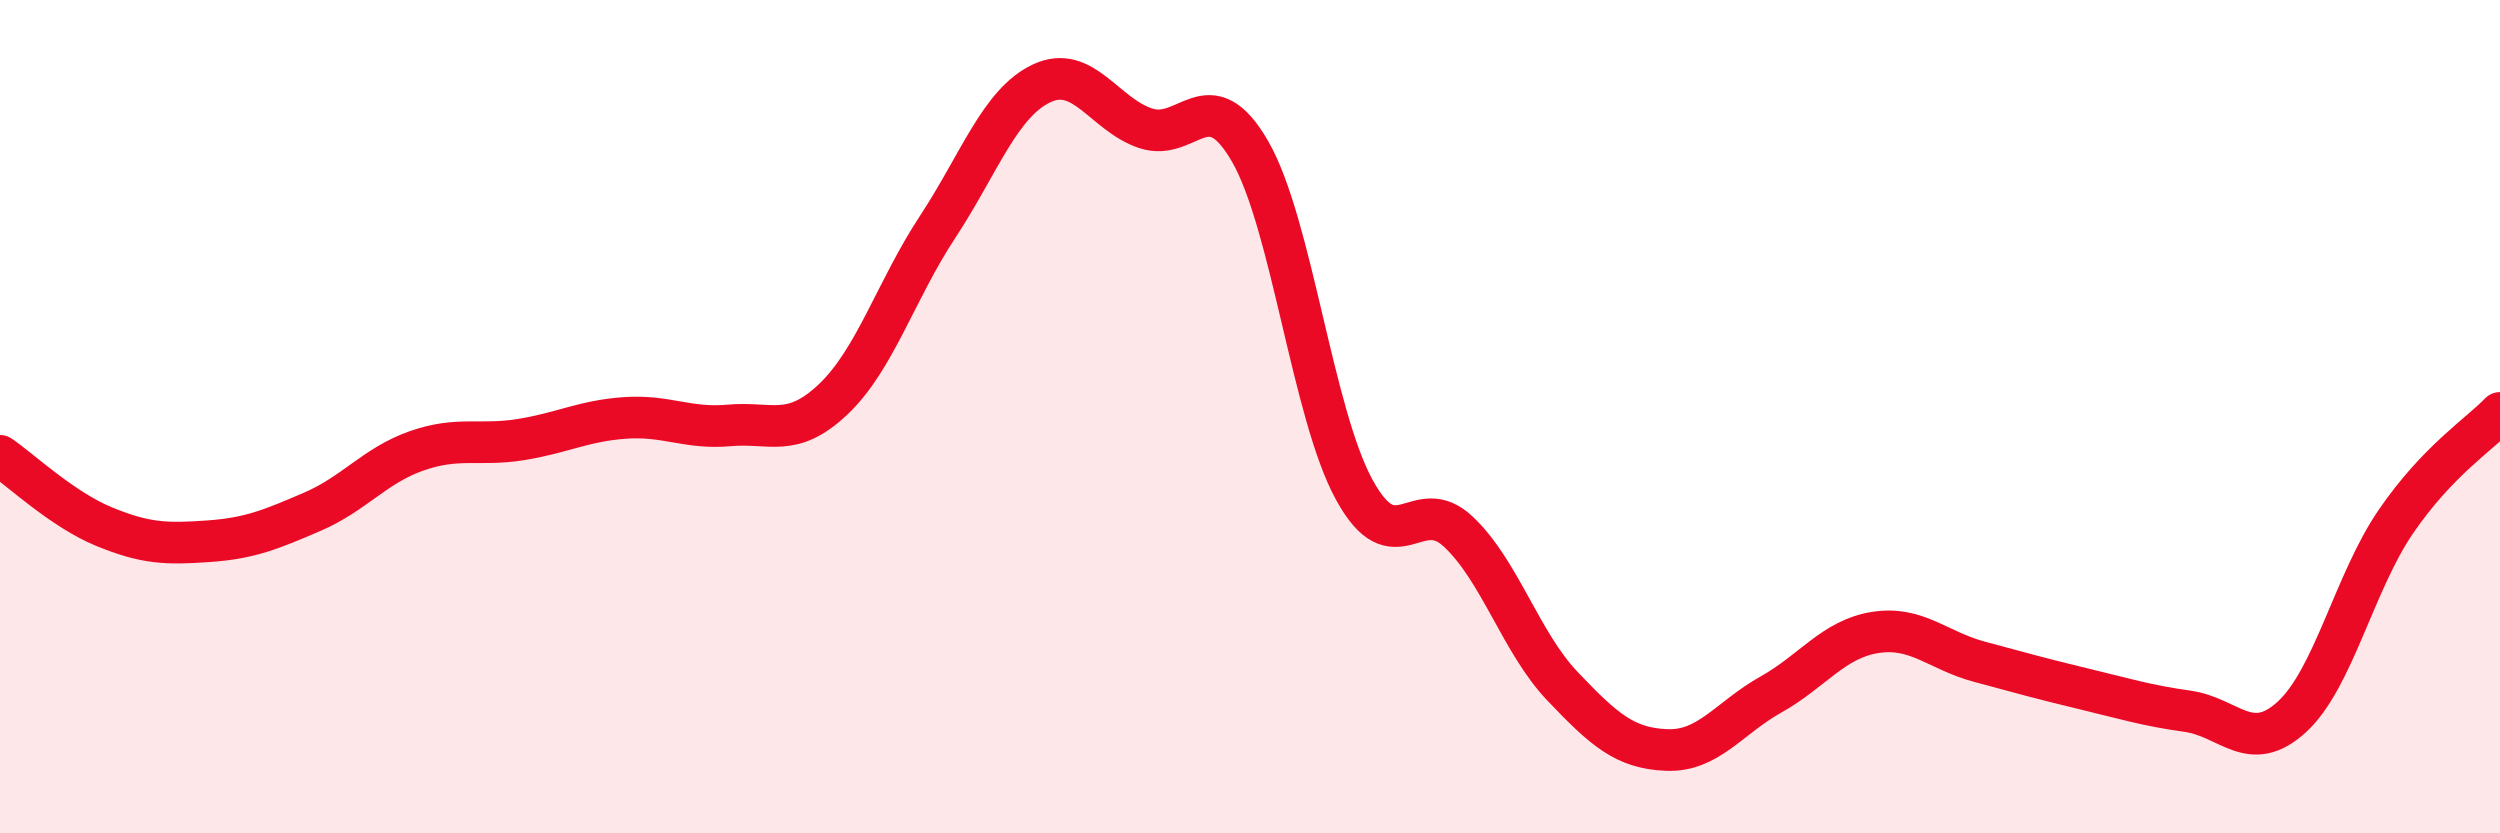
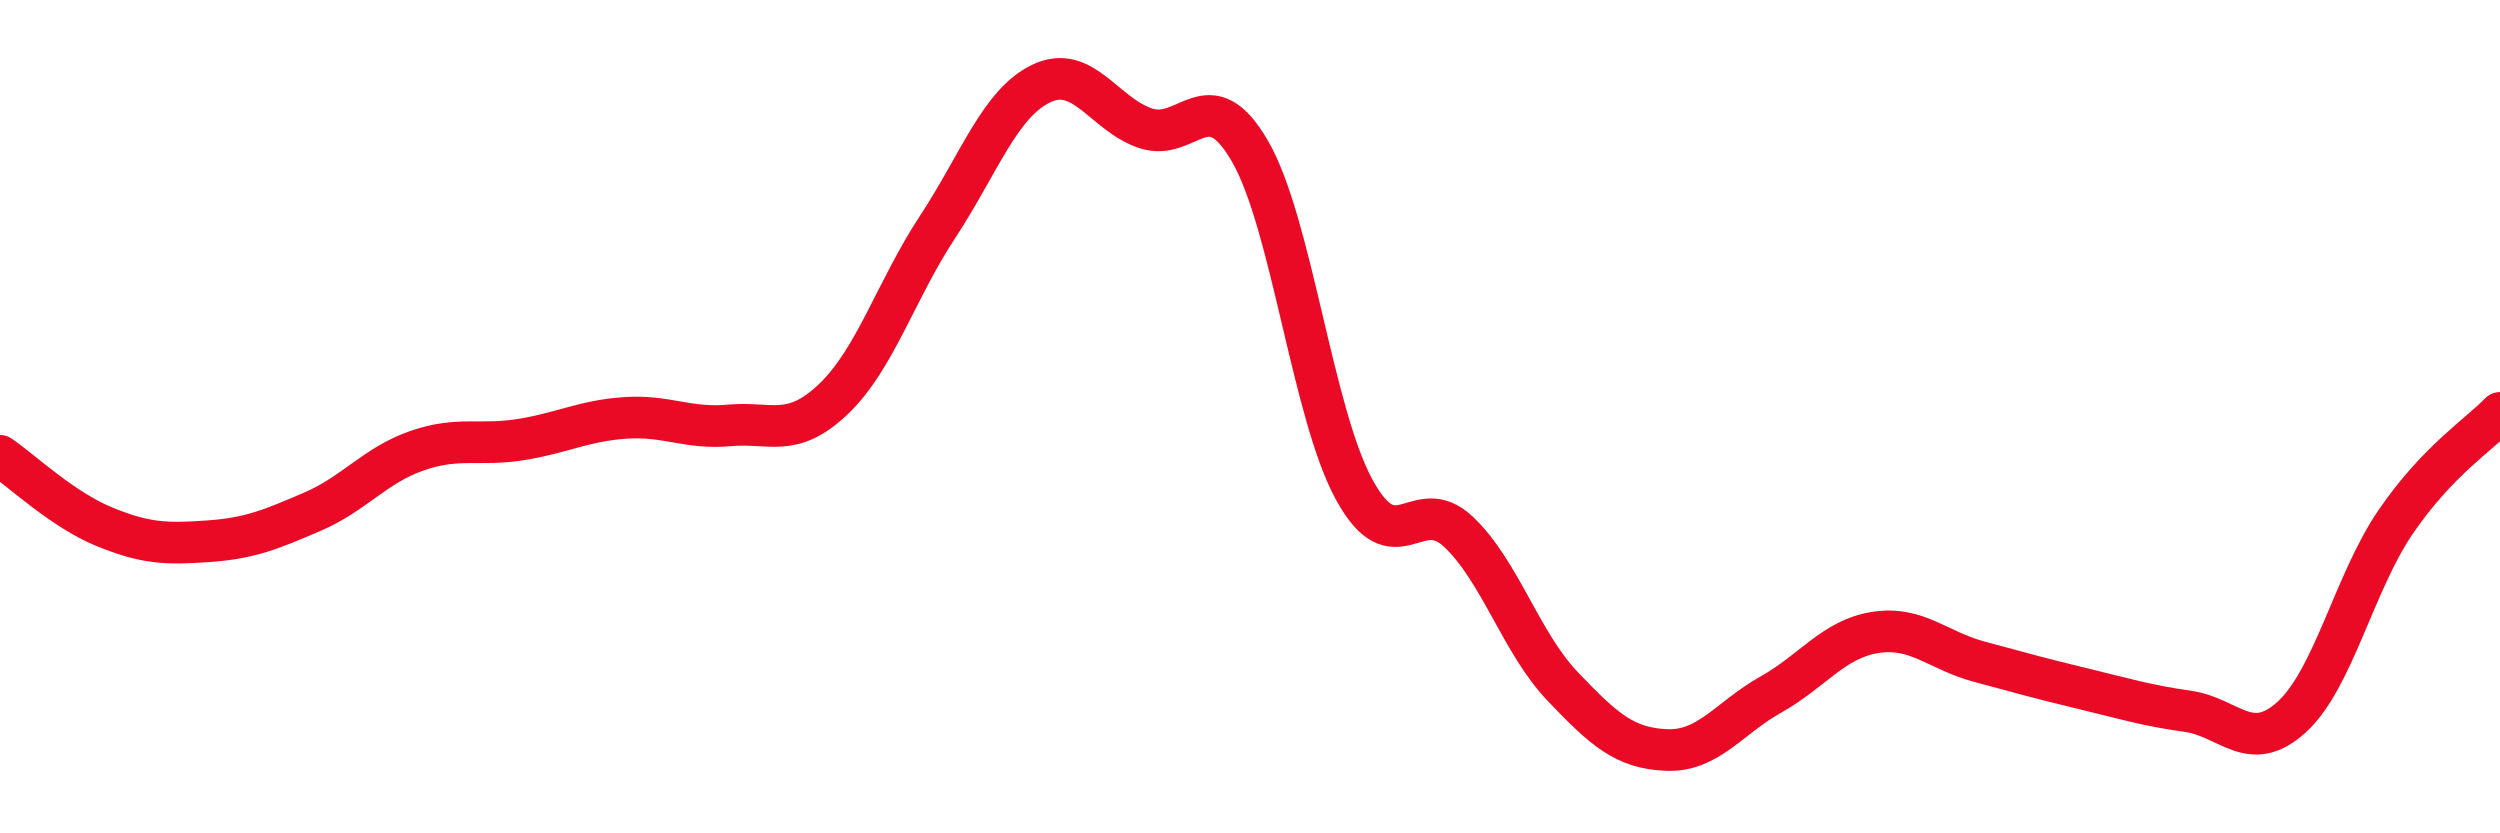
<svg xmlns="http://www.w3.org/2000/svg" width="60" height="20" viewBox="0 0 60 20">
-   <path d="M 0,10.94 C 0.5,11.28 1.5,12.23 2.5,12.64 C 3.5,13.05 4,13.06 5,12.99 C 6,12.92 6.5,12.71 7.5,12.28 C 8.5,11.85 9,11.17 10,10.82 C 11,10.47 11.5,10.71 12.5,10.55 C 13.5,10.39 14,10.1 15,10.03 C 16,9.96 16.5,10.3 17.5,10.21 C 18.5,10.12 19,10.53 20,9.58 C 21,8.63 21.5,6.97 22.5,5.45 C 23.5,3.93 24,2.47 25,2 C 26,1.53 26.5,2.75 27.5,3.08 C 28.5,3.41 29,1.9 30,3.63 C 31,5.36 31.5,9.92 32.5,11.75 C 33.5,13.58 34,11.82 35,12.76 C 36,13.7 36.5,15.42 37.5,16.47 C 38.5,17.52 39,17.96 40,18 C 41,18.04 41.5,17.23 42.5,16.67 C 43.5,16.11 44,15.34 45,15.18 C 46,15.02 46.5,15.61 47.5,15.88 C 48.5,16.15 49,16.29 50,16.53 C 51,16.77 51.5,16.93 52.5,17.07 C 53.5,17.21 54,18.12 55,17.21 C 56,16.3 56.5,13.98 57.5,12.52 C 58.5,11.06 59.5,10.43 60,9.91L60 20L0 20Z" fill="#EB0A25" opacity="0.1" stroke-linecap="round" stroke-linejoin="round" />
  <path d="M 0,10.94 C 0.5,11.28 1.5,12.23 2.5,12.64 C 3.5,13.05 4,13.06 5,12.99 C 6,12.92 6.5,12.71 7.5,12.28 C 8.5,11.85 9,11.17 10,10.82 C 11,10.47 11.5,10.71 12.5,10.55 C 13.5,10.39 14,10.1 15,10.03 C 16,9.96 16.5,10.3 17.5,10.21 C 18.5,10.12 19,10.53 20,9.58 C 21,8.63 21.5,6.97 22.5,5.45 C 23.5,3.93 24,2.47 25,2 C 26,1.53 26.5,2.75 27.5,3.08 C 28.5,3.41 29,1.9 30,3.63 C 31,5.36 31.5,9.92 32.5,11.75 C 33.5,13.58 34,11.82 35,12.76 C 36,13.7 36.5,15.42 37.5,16.47 C 38.5,17.52 39,17.96 40,18 C 41,18.04 41.5,17.23 42.5,16.67 C 43.5,16.11 44,15.34 45,15.18 C 46,15.02 46.5,15.61 47.5,15.88 C 48.5,16.15 49,16.29 50,16.53 C 51,16.77 51.5,16.93 52.5,17.07 C 53.5,17.21 54,18.12 55,17.21 C 56,16.3 56.5,13.98 57.5,12.52 C 58.5,11.06 59.5,10.43 60,9.91" stroke="#EB0A25" stroke-width="1" fill="none" stroke-linecap="round" stroke-linejoin="round" />
</svg>